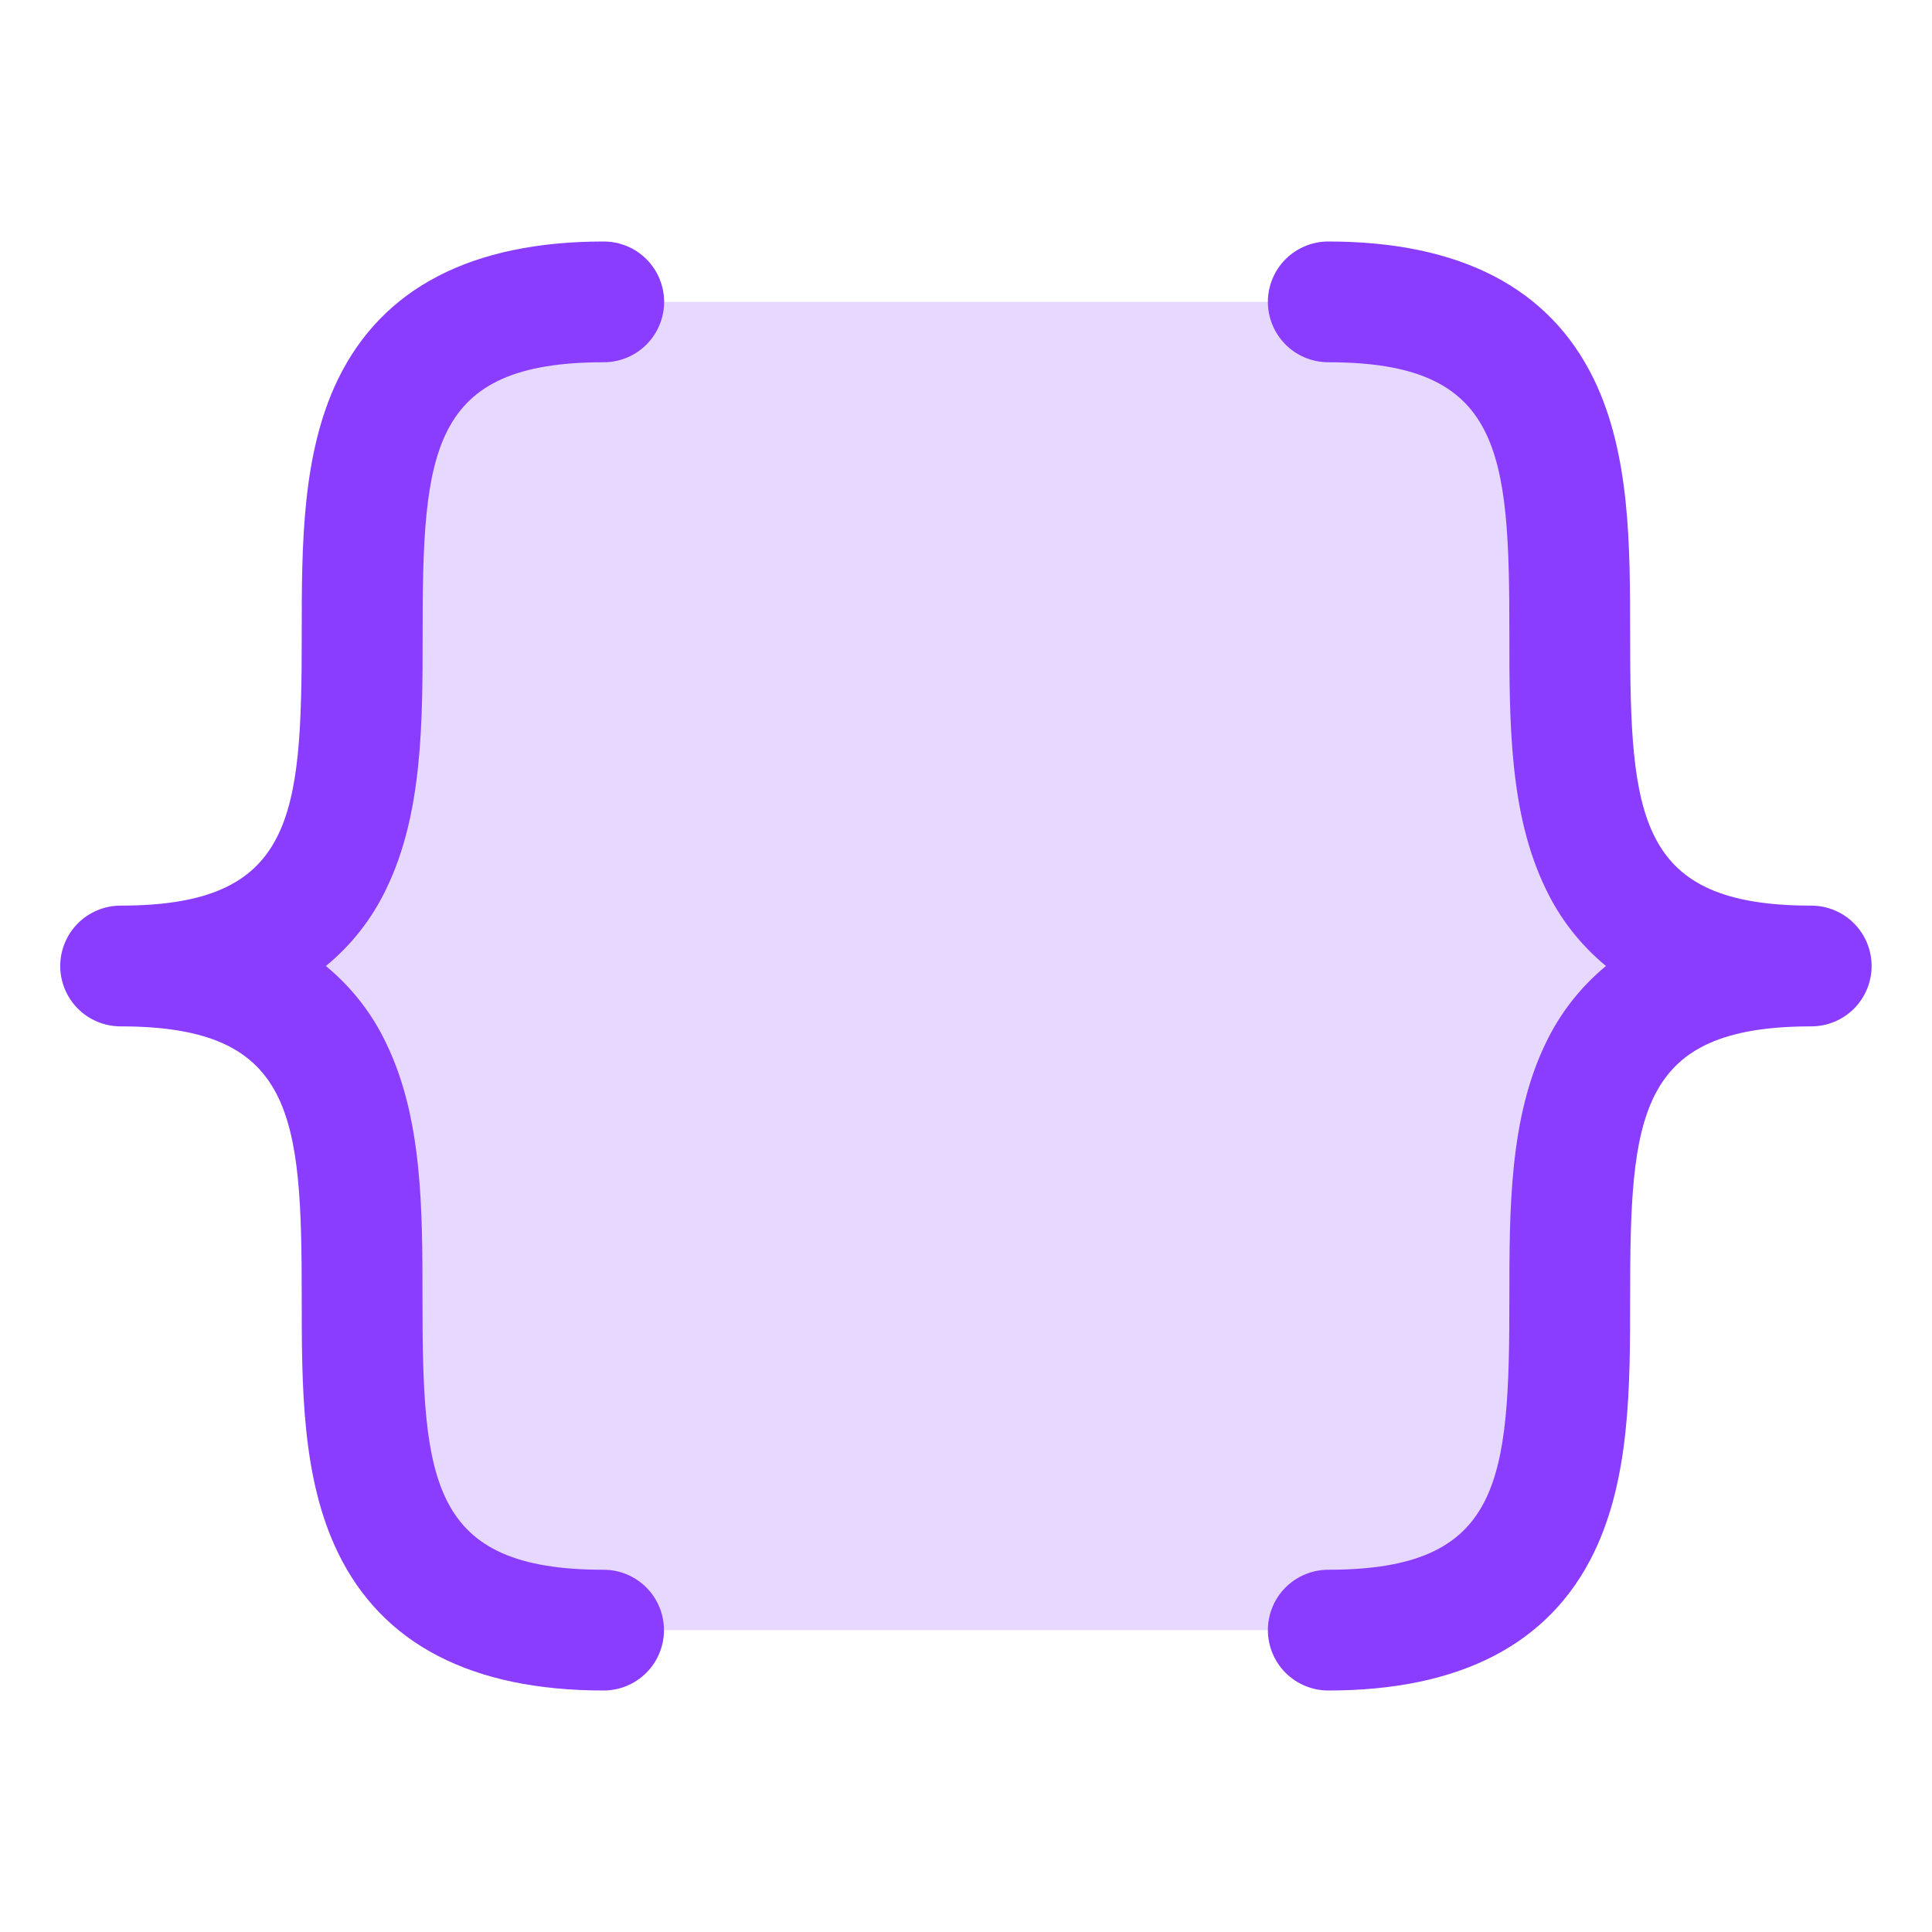
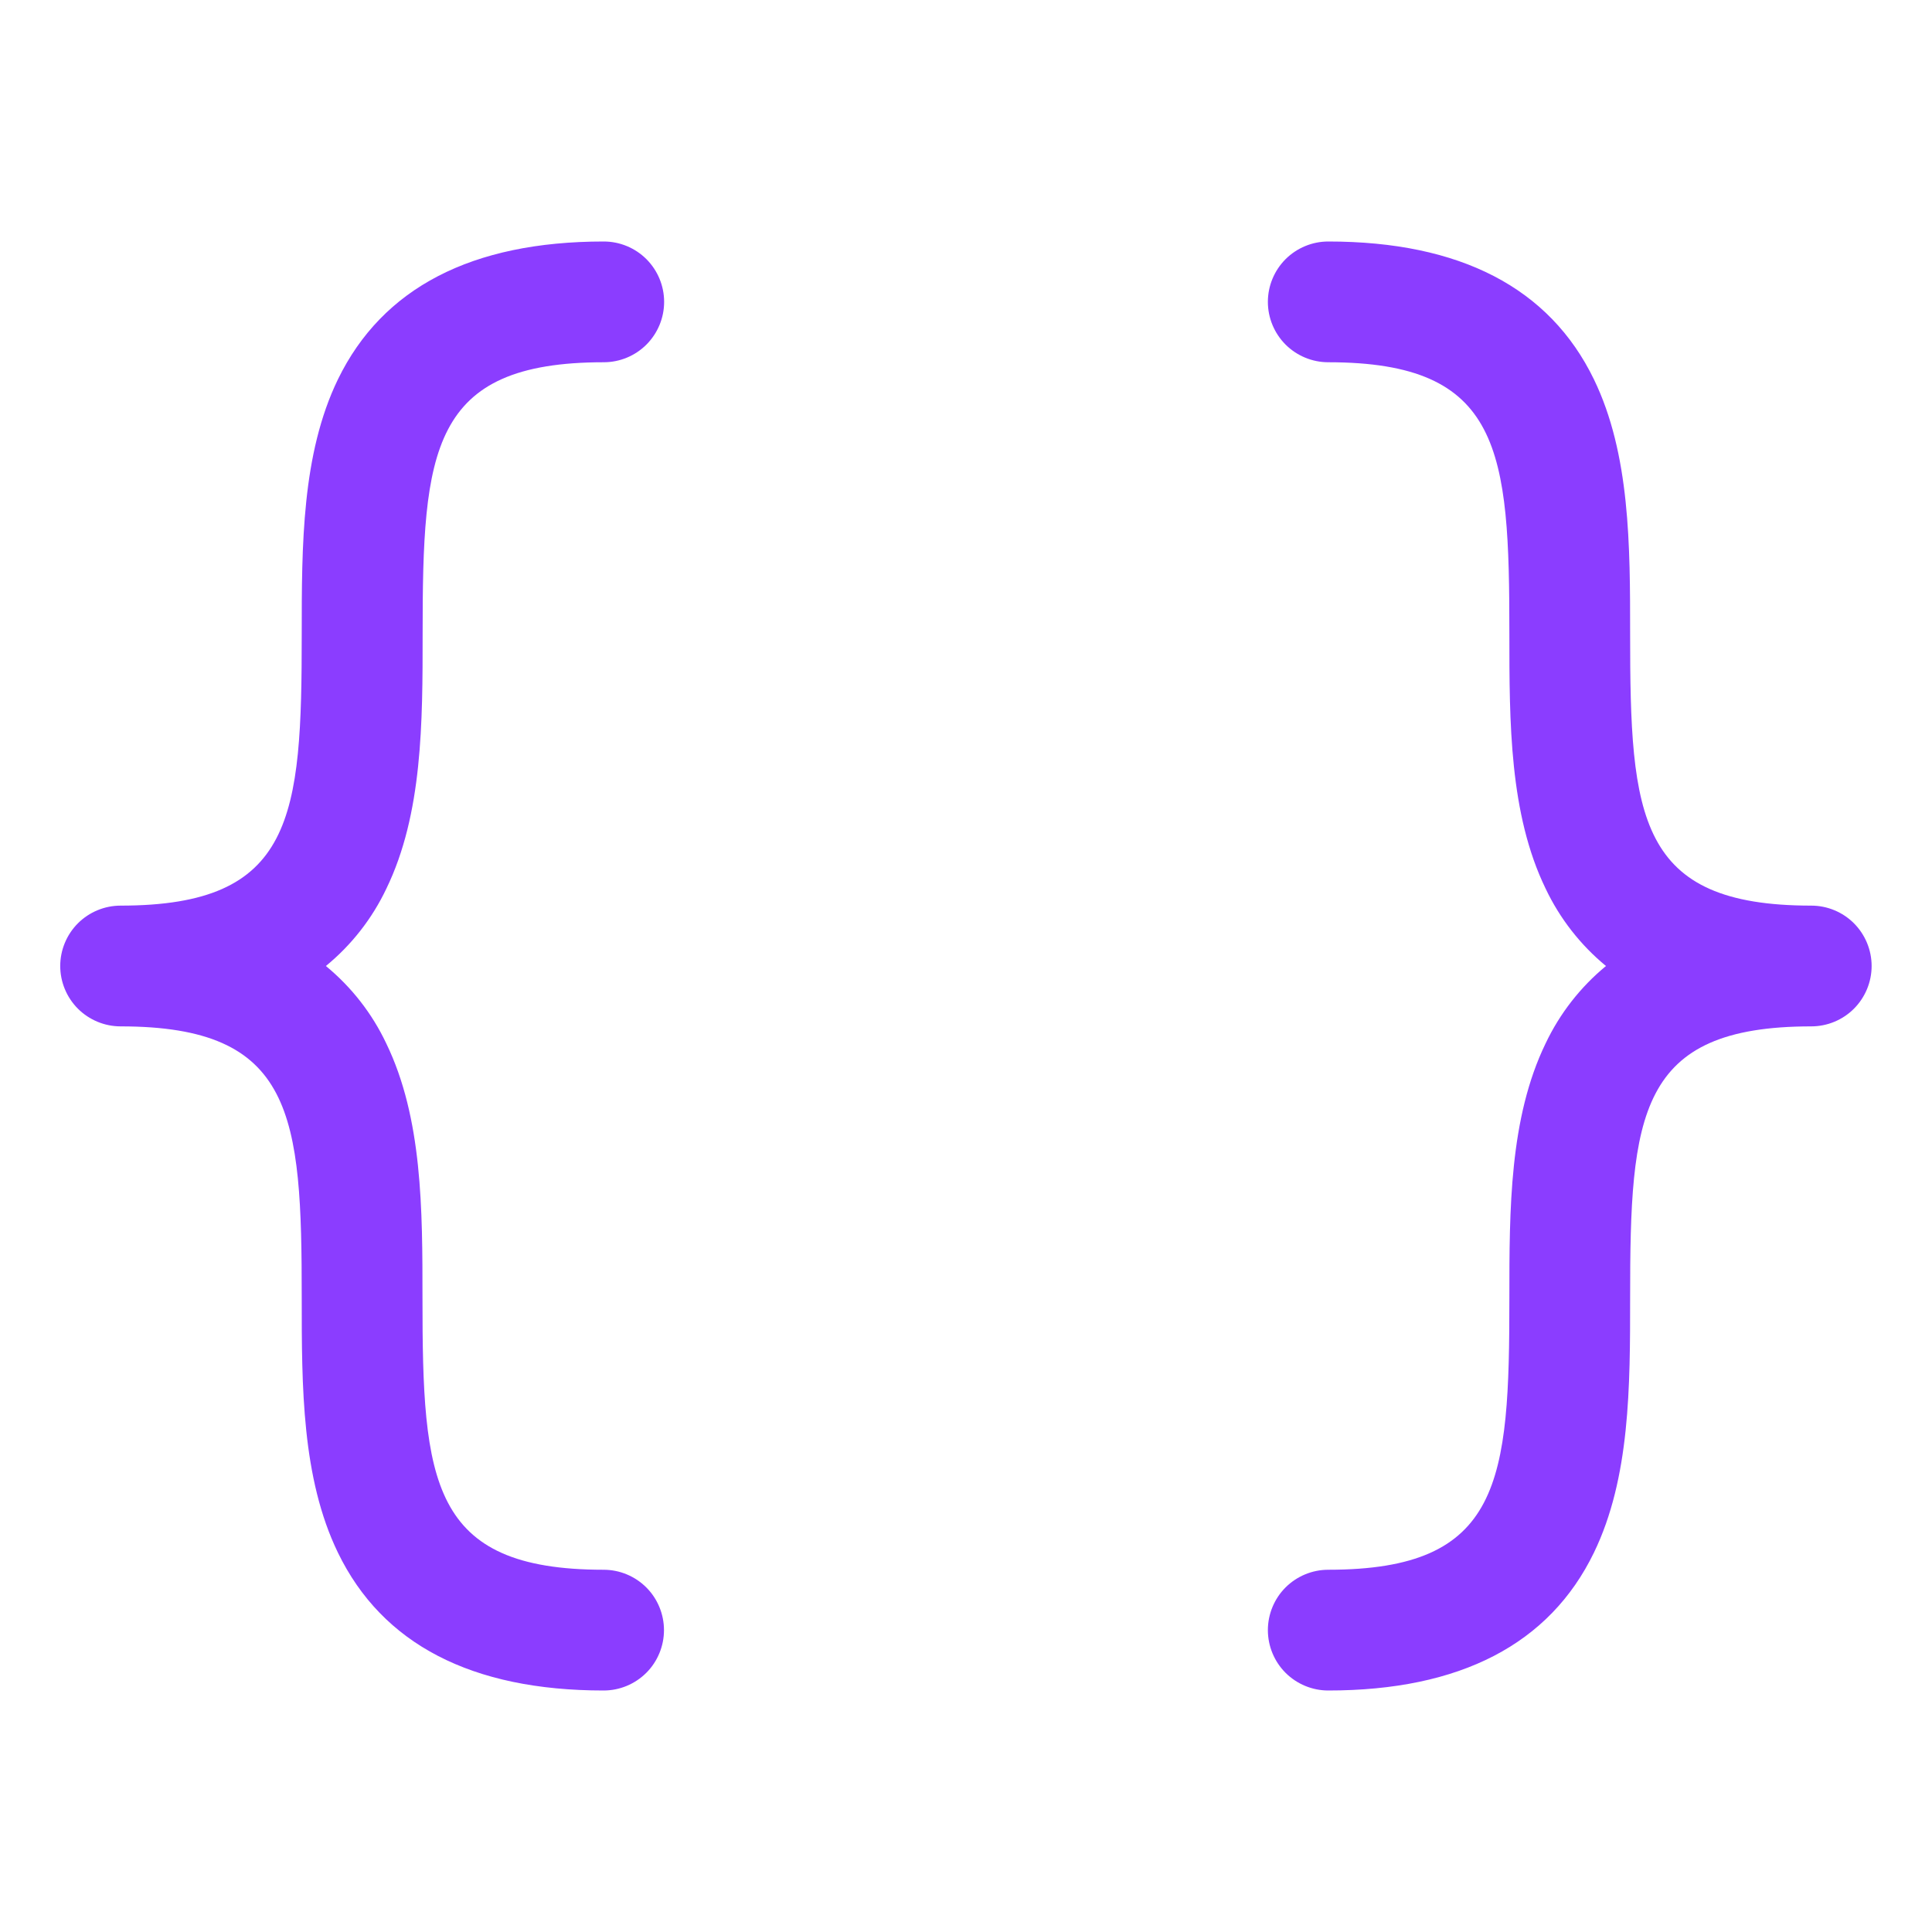
<svg xmlns="http://www.w3.org/2000/svg" width="40" height="40" viewBox="0 0 40 40" fill="none">
-   <path opacity="0.2" d="M37.5 20C27.5 20 37.5 33.75 27.5 33.75H12.5C2.5 33.75 12.5 20 2.5 20C12.5 20 2.5 6.25 12.5 6.25H27.5C37.5 6.25 27.5 20 37.5 20Z" fill="#8B3DFF" />
  <path d="M6.747 20C7.277 20.436 7.704 20.983 7.997 21.603C8.747 23.15 8.747 25.041 8.747 26.875C8.747 30.673 8.903 32.5 12.497 32.5C12.829 32.5 13.146 32.632 13.381 32.866C13.615 33.1 13.747 33.419 13.747 33.75C13.747 34.081 13.615 34.4 13.381 34.634C13.146 34.868 12.829 35 12.497 35C9.766 35 7.916 34.041 6.997 32.147C6.247 30.6 6.247 28.709 6.247 26.875C6.247 23.077 6.091 21.25 2.497 21.25C2.166 21.25 1.848 21.118 1.613 20.884C1.379 20.649 1.247 20.331 1.247 20C1.247 19.669 1.379 19.351 1.613 19.116C1.848 18.882 2.166 18.75 2.497 18.75C6.091 18.75 6.247 16.923 6.247 13.125C6.247 11.294 6.247 9.4 6.997 7.853C7.919 5.959 9.769 5 12.5 5C12.832 5 13.15 5.132 13.384 5.366C13.618 5.601 13.75 5.918 13.75 6.25C13.75 6.582 13.618 6.899 13.384 7.134C13.15 7.368 12.832 7.5 12.5 7.5C8.906 7.5 8.75 9.327 8.75 13.125C8.75 14.956 8.75 16.85 8 18.397C7.706 19.017 7.278 19.565 6.747 20ZM37.5 18.75C33.906 18.75 33.75 16.923 33.75 13.125C33.75 11.294 33.75 9.4 33 7.853C32.081 5.959 30.231 5 27.5 5C27.169 5 26.851 5.132 26.616 5.366C26.382 5.601 26.25 5.918 26.25 6.25C26.25 6.582 26.382 6.899 26.616 7.134C26.851 7.368 27.169 7.5 27.5 7.5C31.094 7.5 31.25 9.327 31.25 13.125C31.25 14.956 31.25 16.85 32 18.397C32.294 19.017 32.721 19.564 33.25 20C32.721 20.436 32.294 20.983 32 21.603C31.25 23.15 31.25 25.041 31.25 26.875C31.25 30.673 31.094 32.5 27.5 32.5C27.169 32.5 26.851 32.632 26.616 32.866C26.382 33.1 26.25 33.419 26.25 33.75C26.25 34.081 26.382 34.4 26.616 34.634C26.851 34.868 27.169 35 27.5 35C30.231 35 32.081 34.041 33 32.147C33.75 30.6 33.75 28.709 33.75 26.875C33.75 23.077 33.906 21.25 37.5 21.25C37.832 21.25 38.15 21.118 38.384 20.884C38.618 20.649 38.75 20.331 38.75 20C38.75 19.669 38.618 19.351 38.384 19.116C38.15 18.882 37.832 18.75 37.5 18.75Z" fill="#8B3DFF" />
</svg>